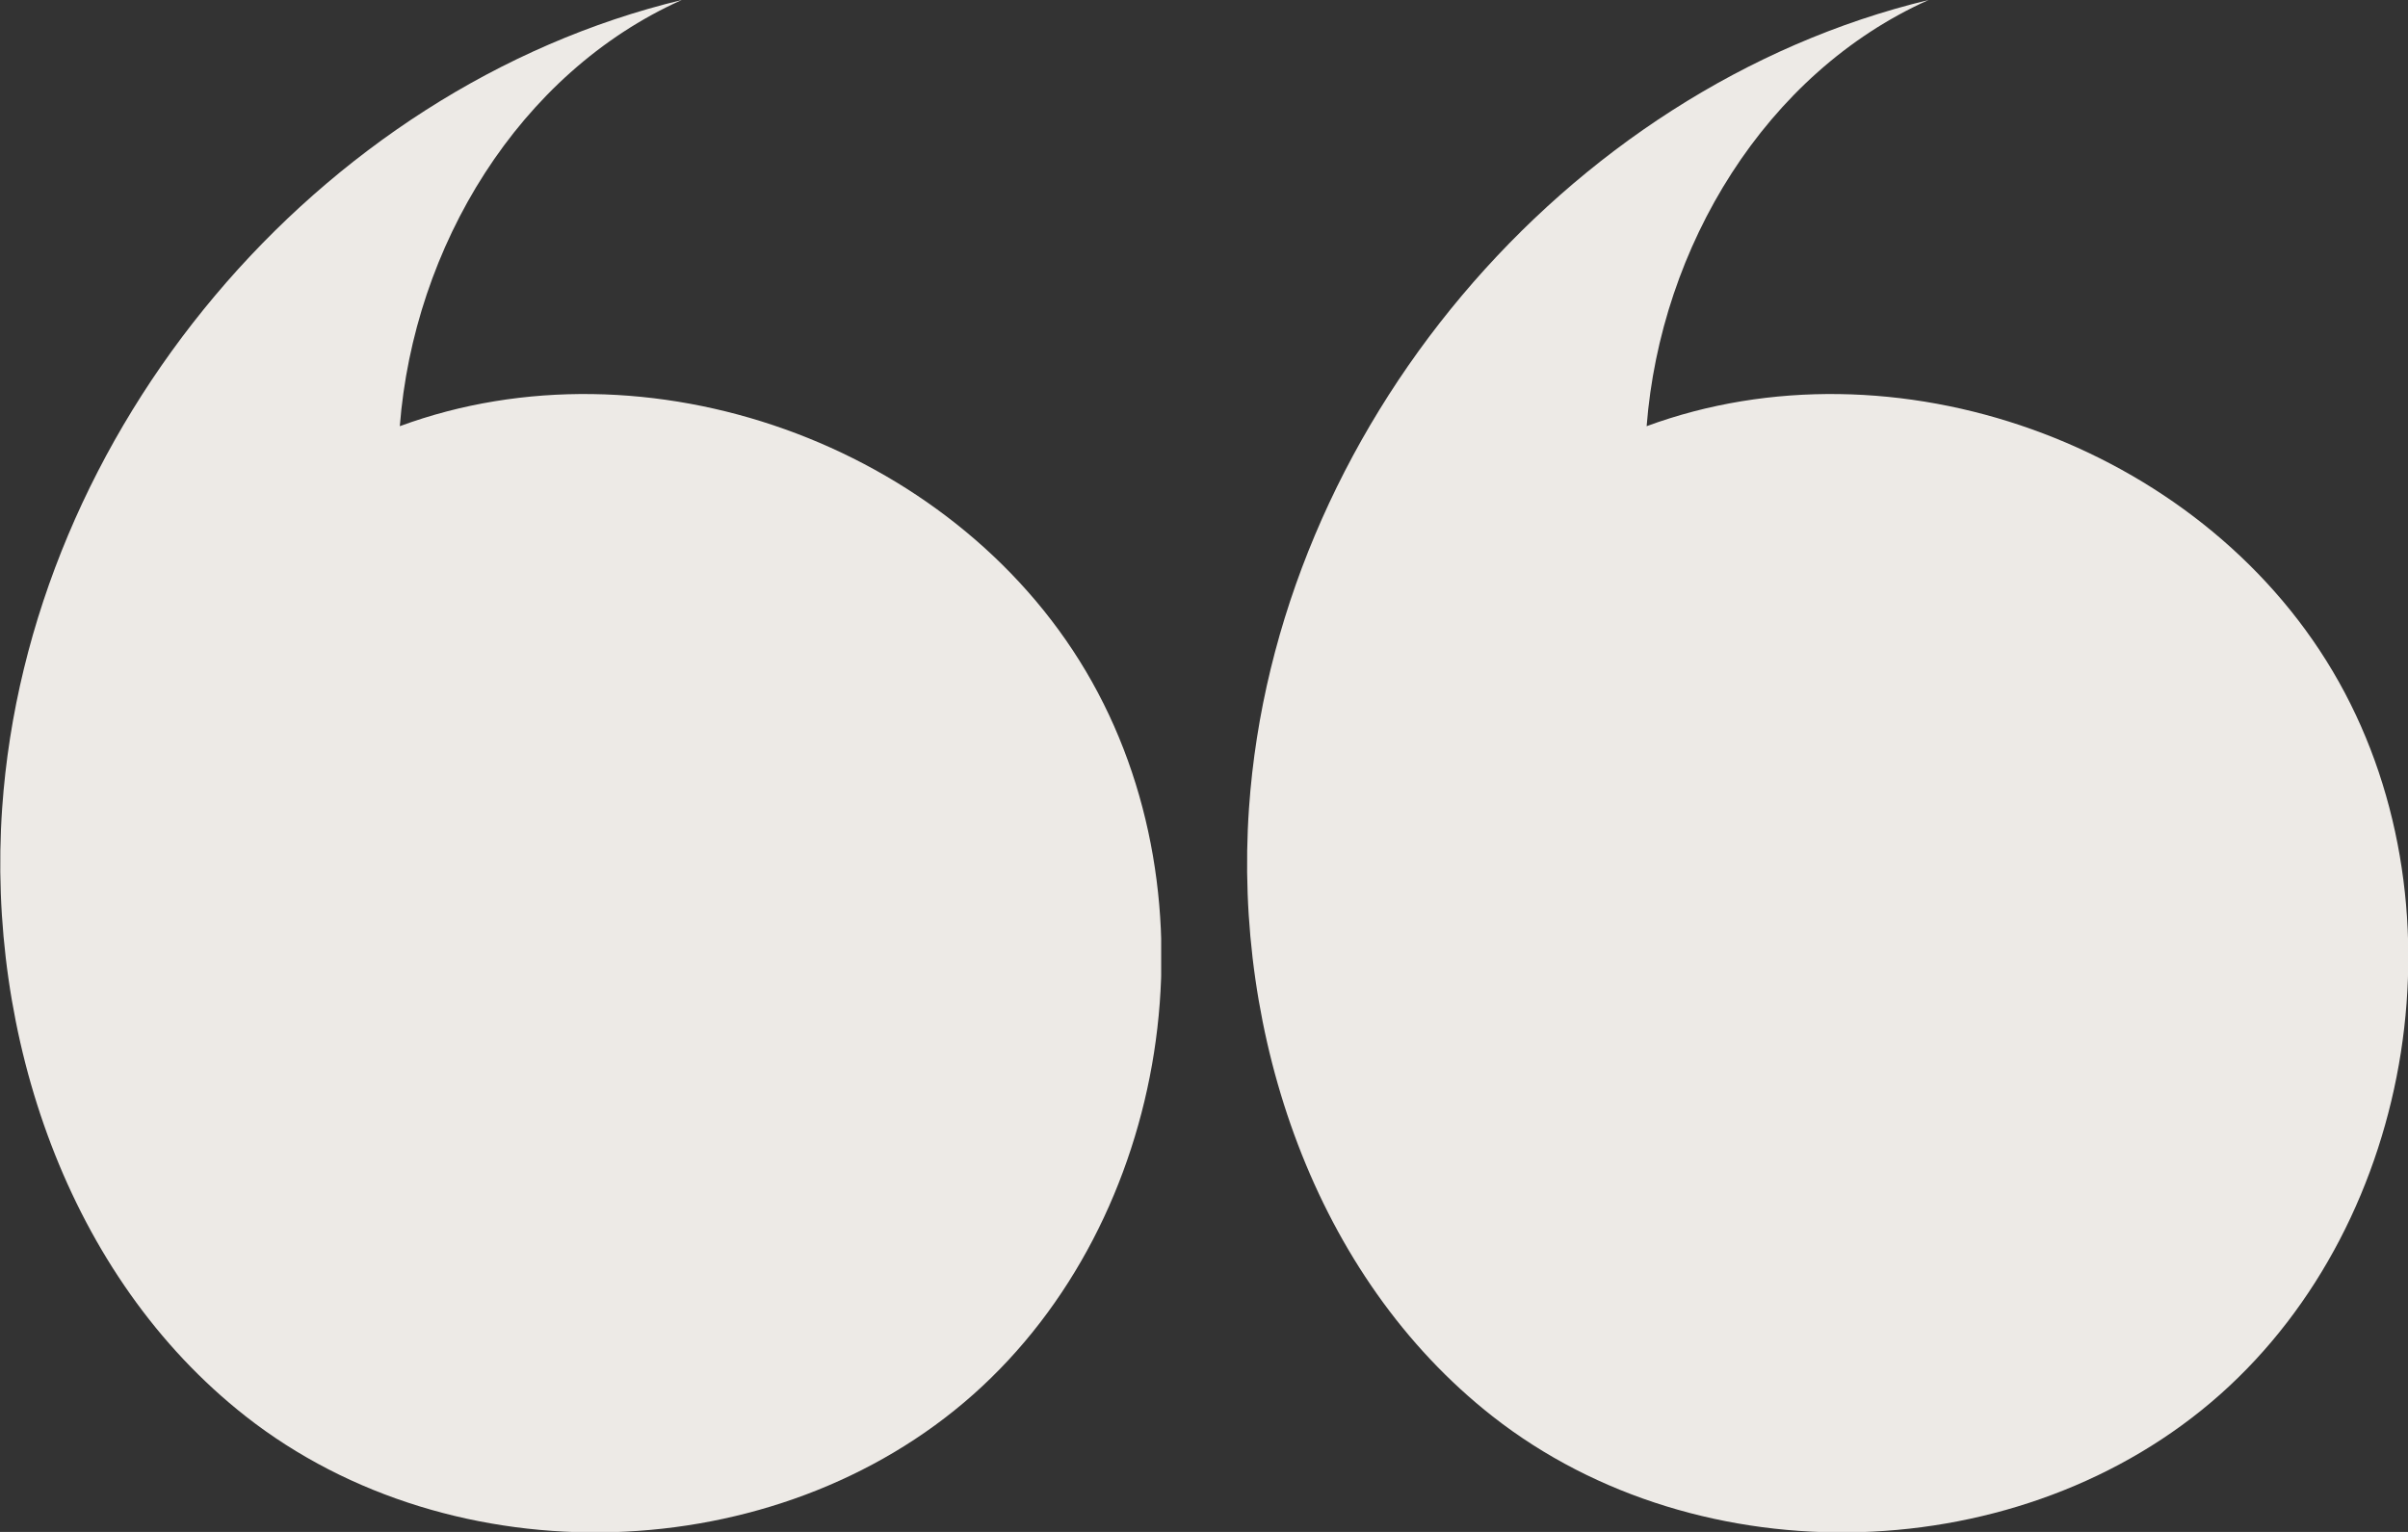
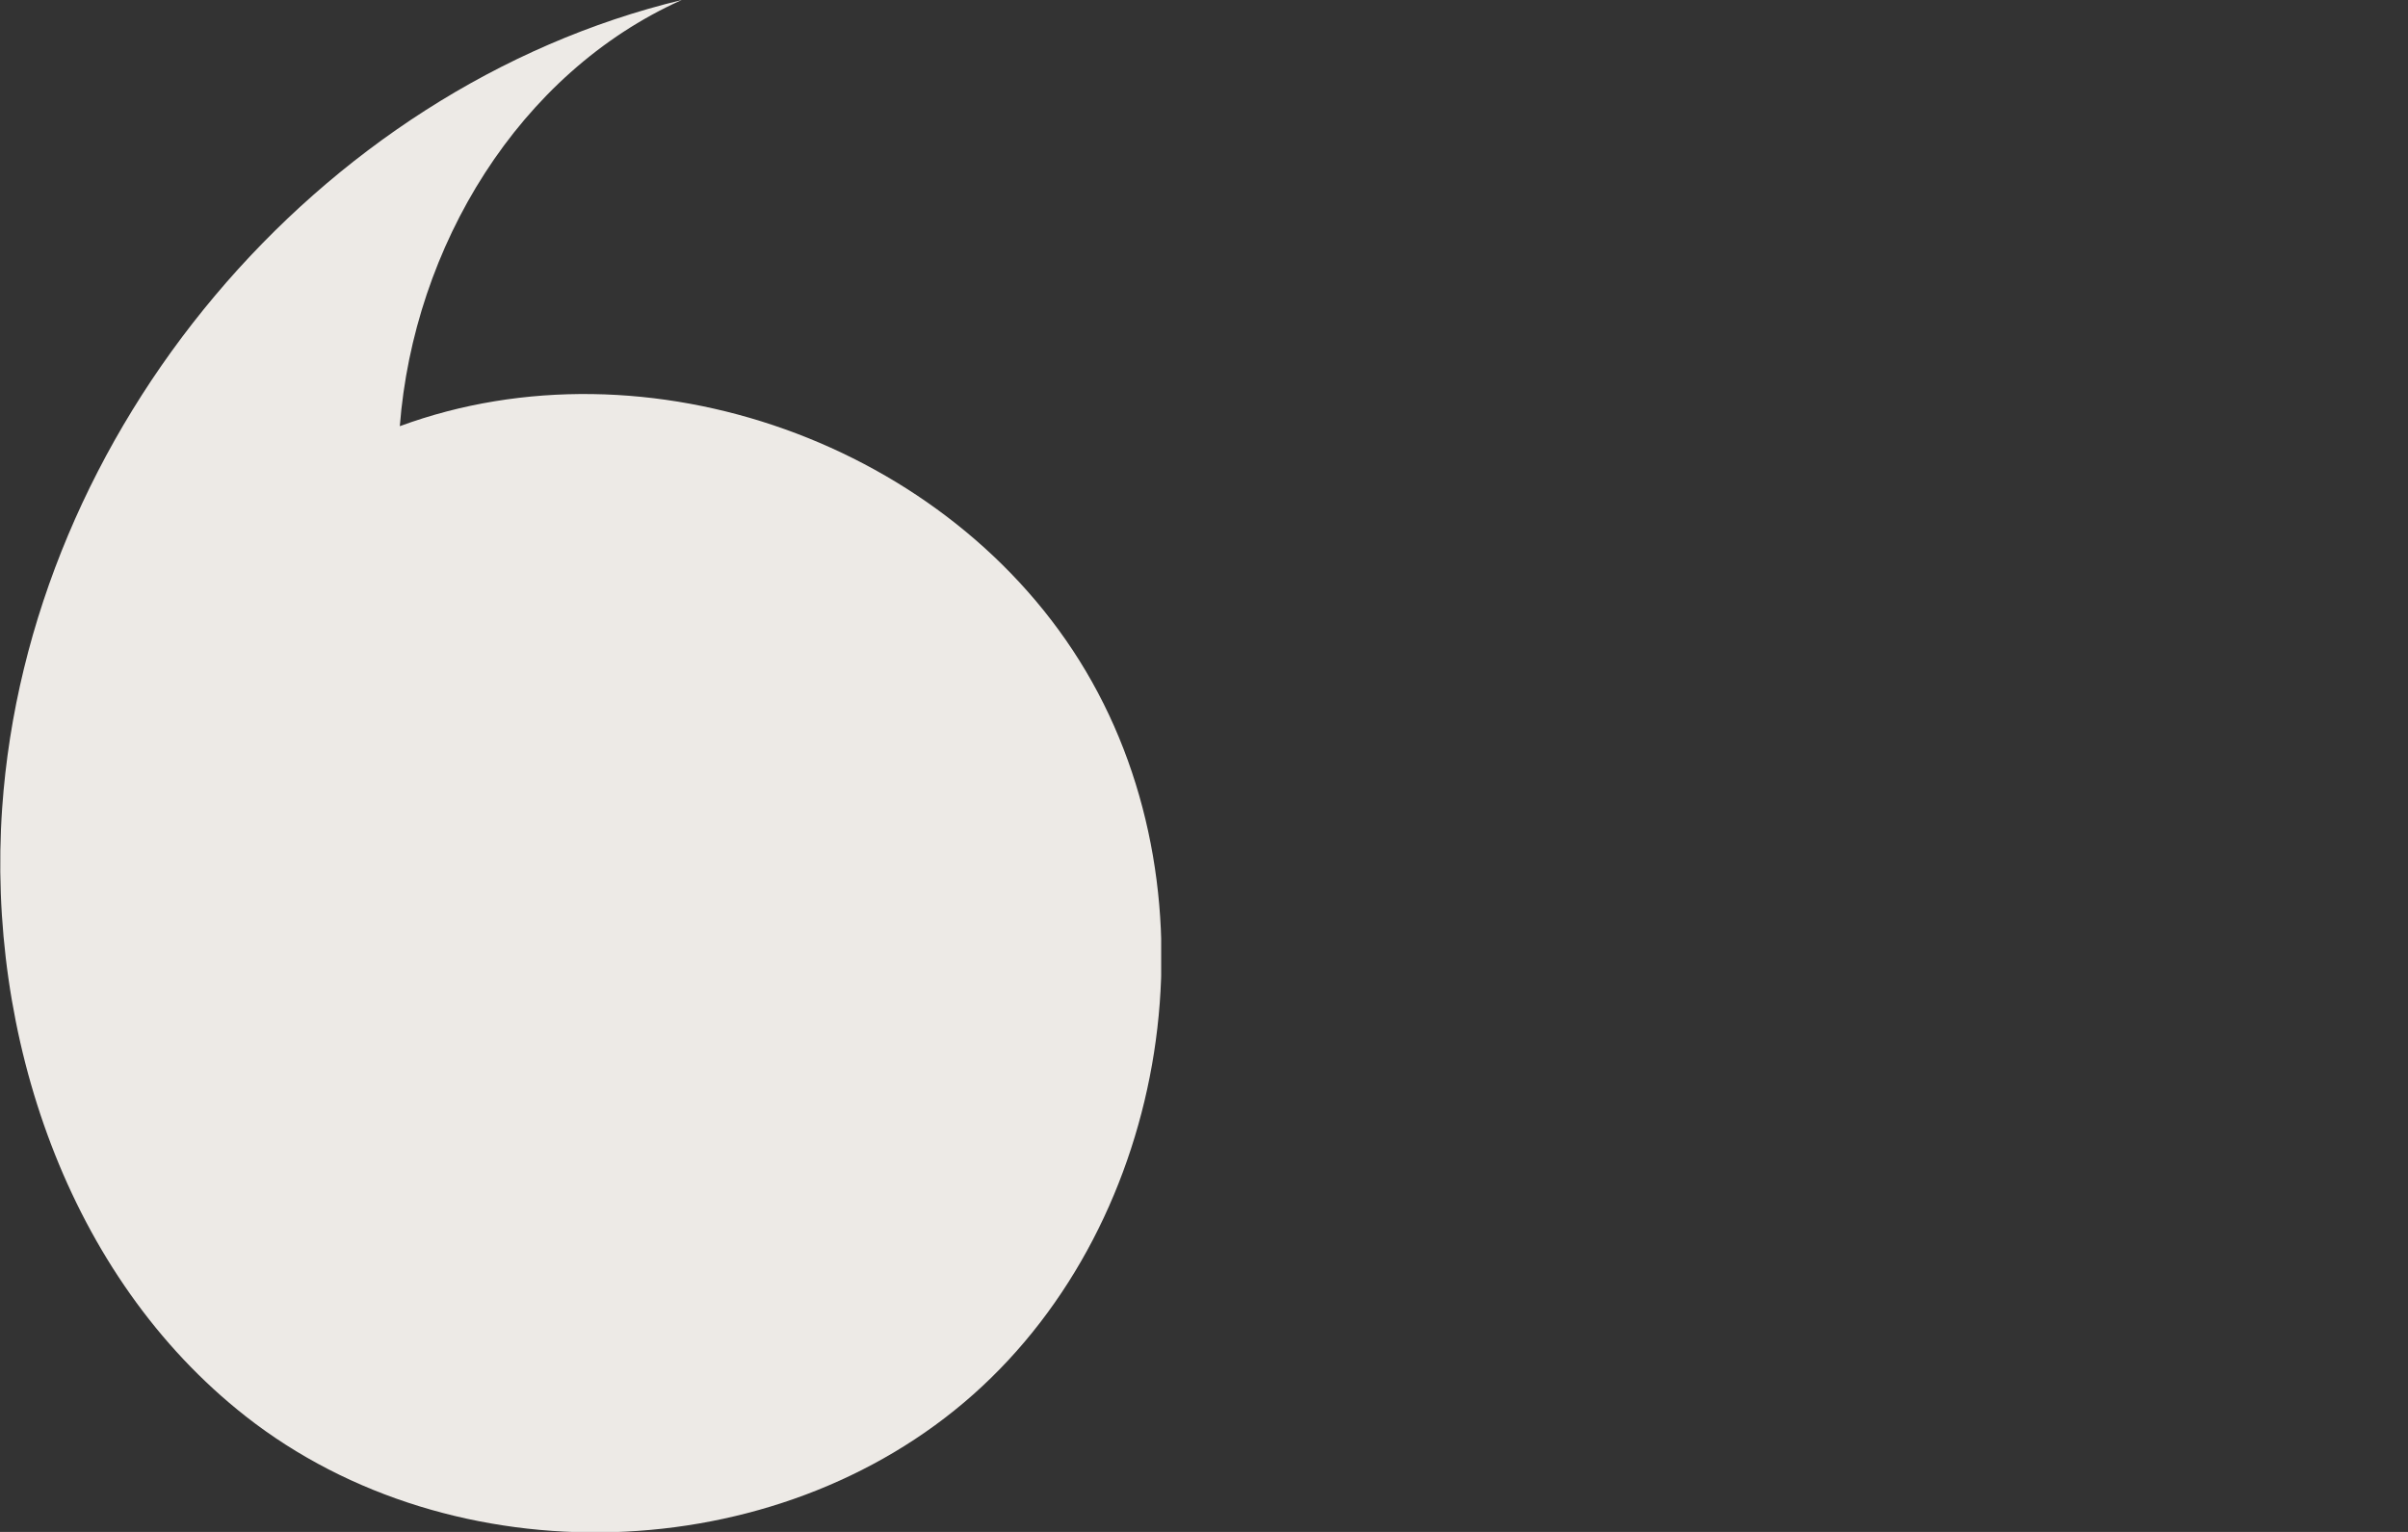
<svg xmlns="http://www.w3.org/2000/svg" width="253" height="161" viewBox="0 0 253 161" fill="none">
  <rect x="0" y="0" width="253" height="161" fill="#333333" stroke="none" />
  <g clip-path="url(#clip0)">
    <path d="M42.006 44.791C67.97 35.226 99.921 46.631 114.091 70.544C128.261 94.457 122.959 128.165 102.252 146.56C81.546 164.955 47.629 165.967 25.825 148.859C7.084 134.144 -1.418 108.759 0.227 84.938C2.97 45.297 33.322 9.243 71.626 0C54.485 7.68 43.469 25.937 42.006 44.791Z" fill="#EDEAE6" />
  </g>
  <g clip-path="url(#clip1)">
-     <path d="M173.006 44.791C198.97 35.226 230.921 46.631 245.091 70.544C259.261 94.457 253.959 128.165 233.252 146.56C212.546 164.955 178.629 165.967 156.825 148.859C138.084 134.144 129.582 108.759 131.227 84.938C133.97 45.297 164.321 9.243 202.626 0C185.485 7.68 174.469 25.937 173.006 44.791Z" fill="#EDEAE6" />
-   </g>
+     </g>
  <defs>
    <clipPath id="clip0">
      <rect width="122" height="161" fill="white" />
    </clipPath>
    <clipPath id="clip1">
      <rect width="122" height="161" fill="white" transform="translate(131)" />
    </clipPath>
  </defs>
</svg>